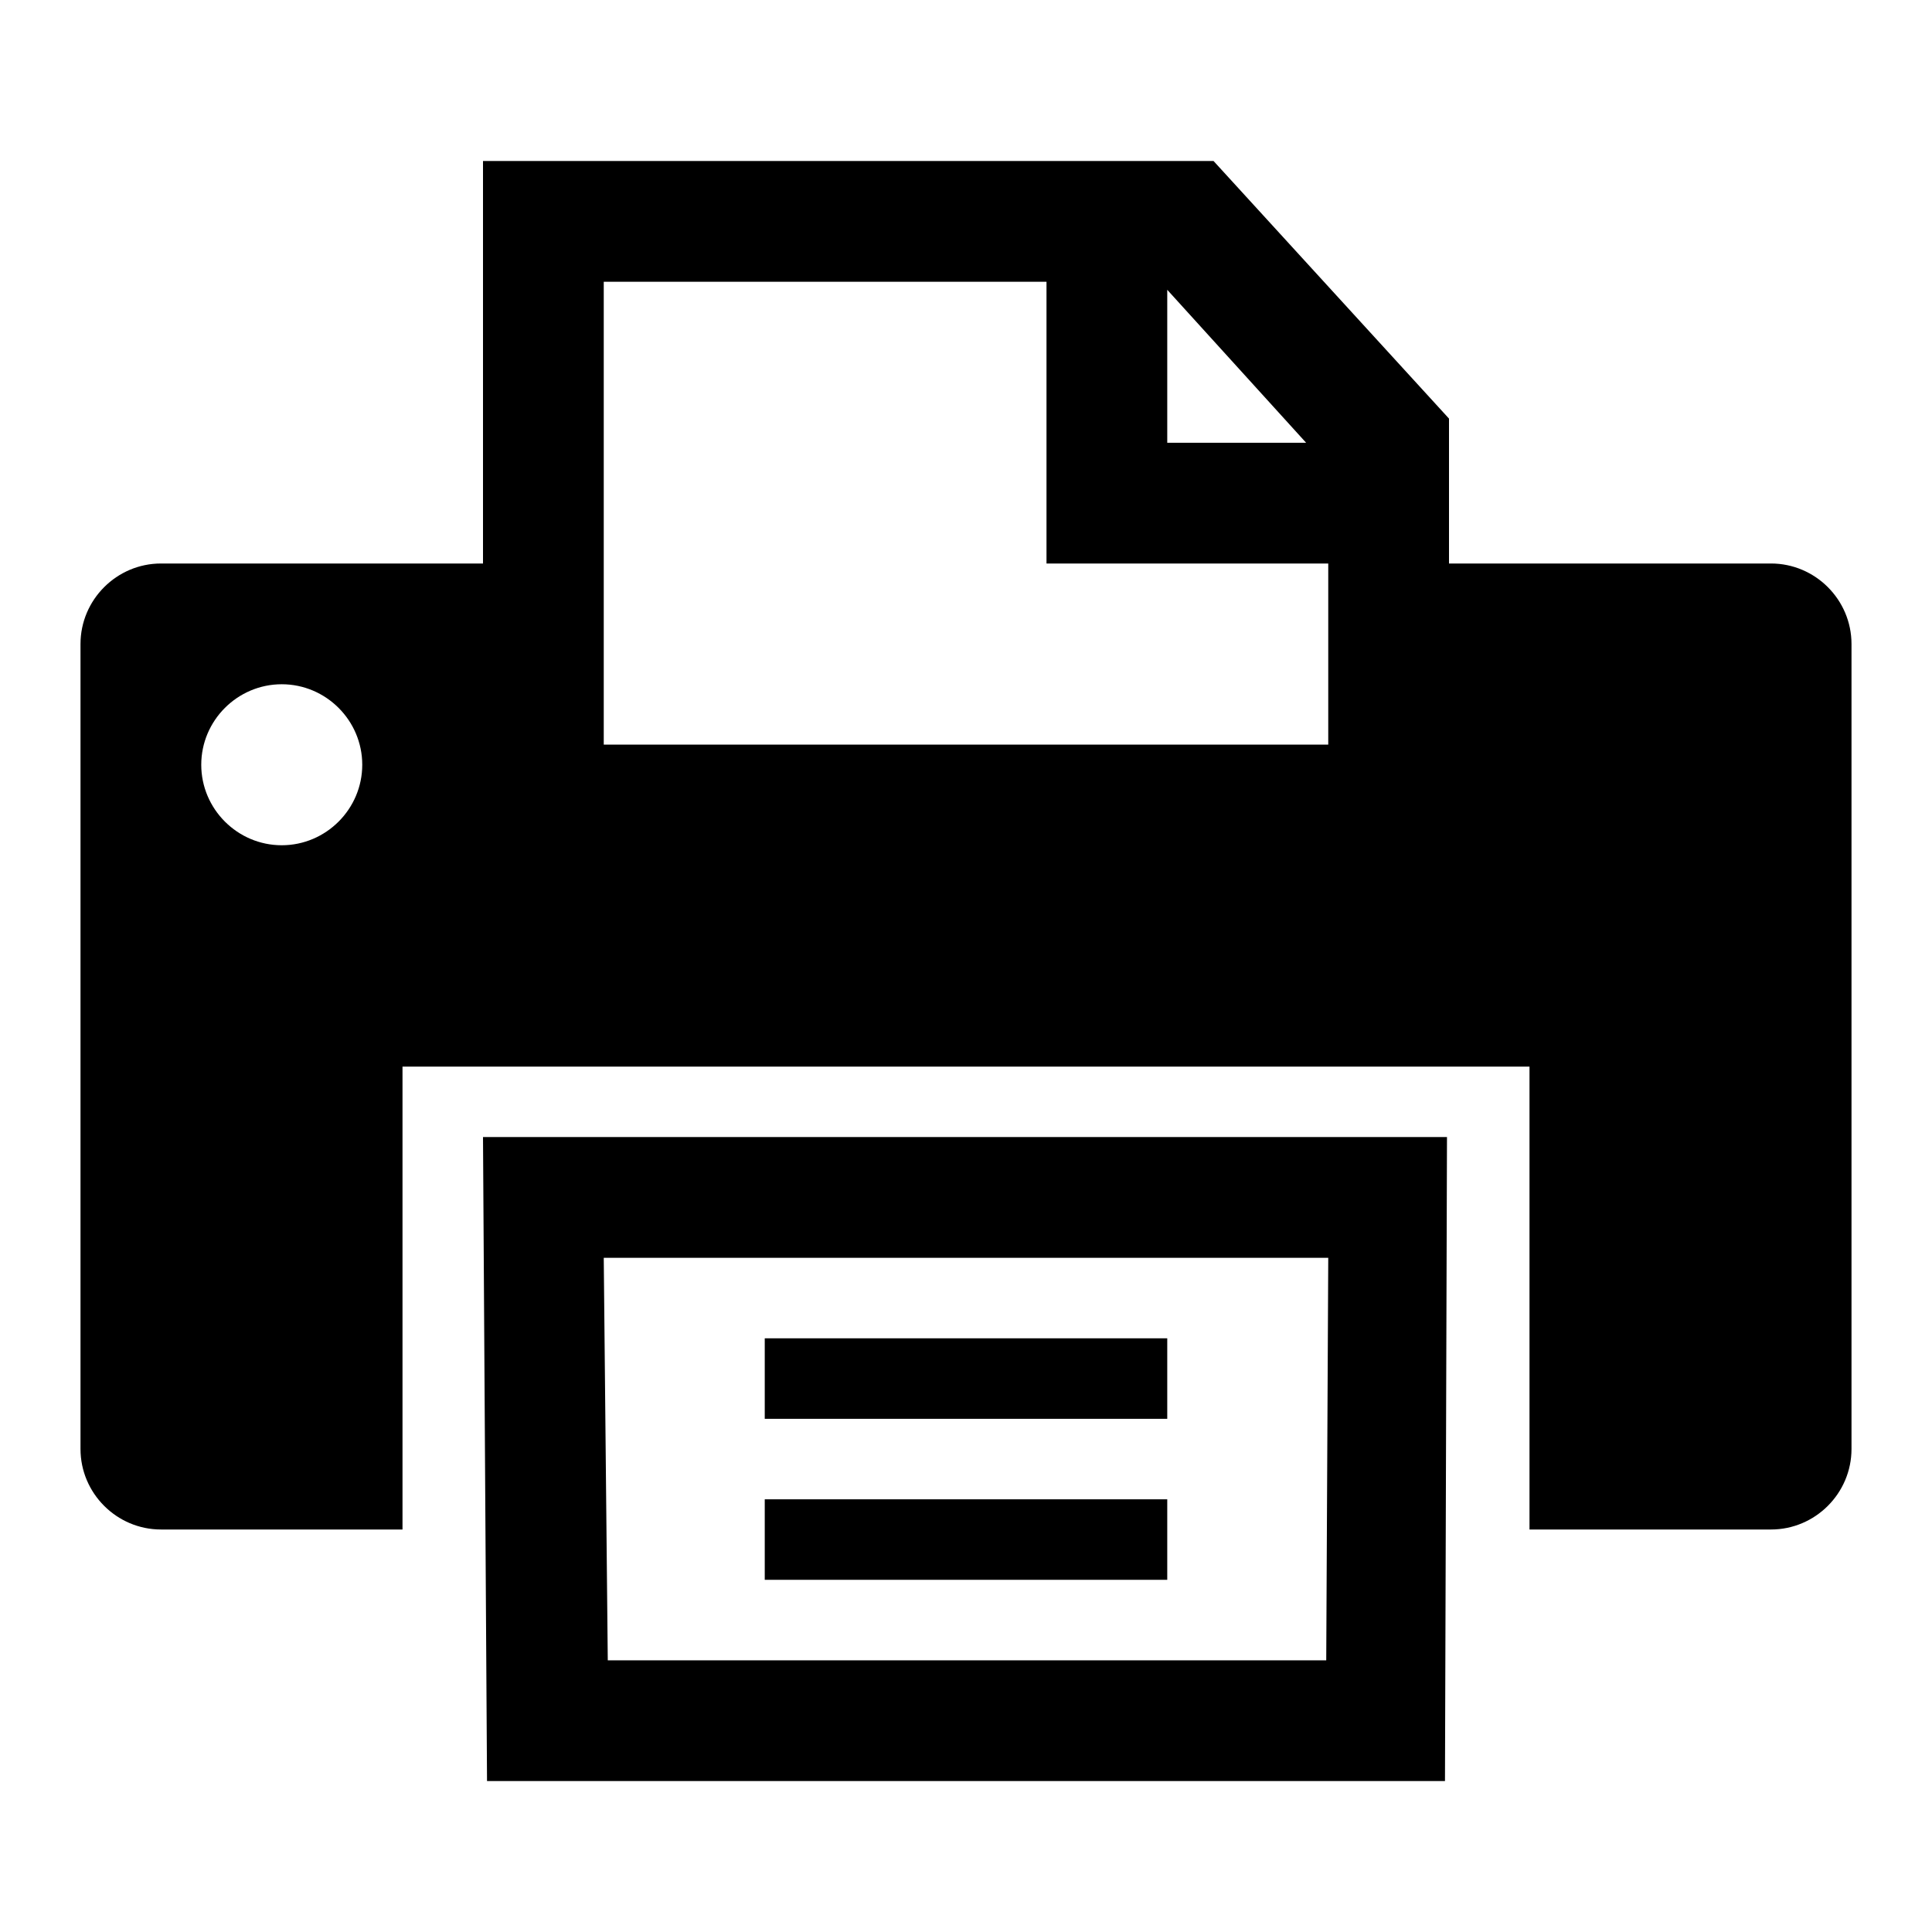
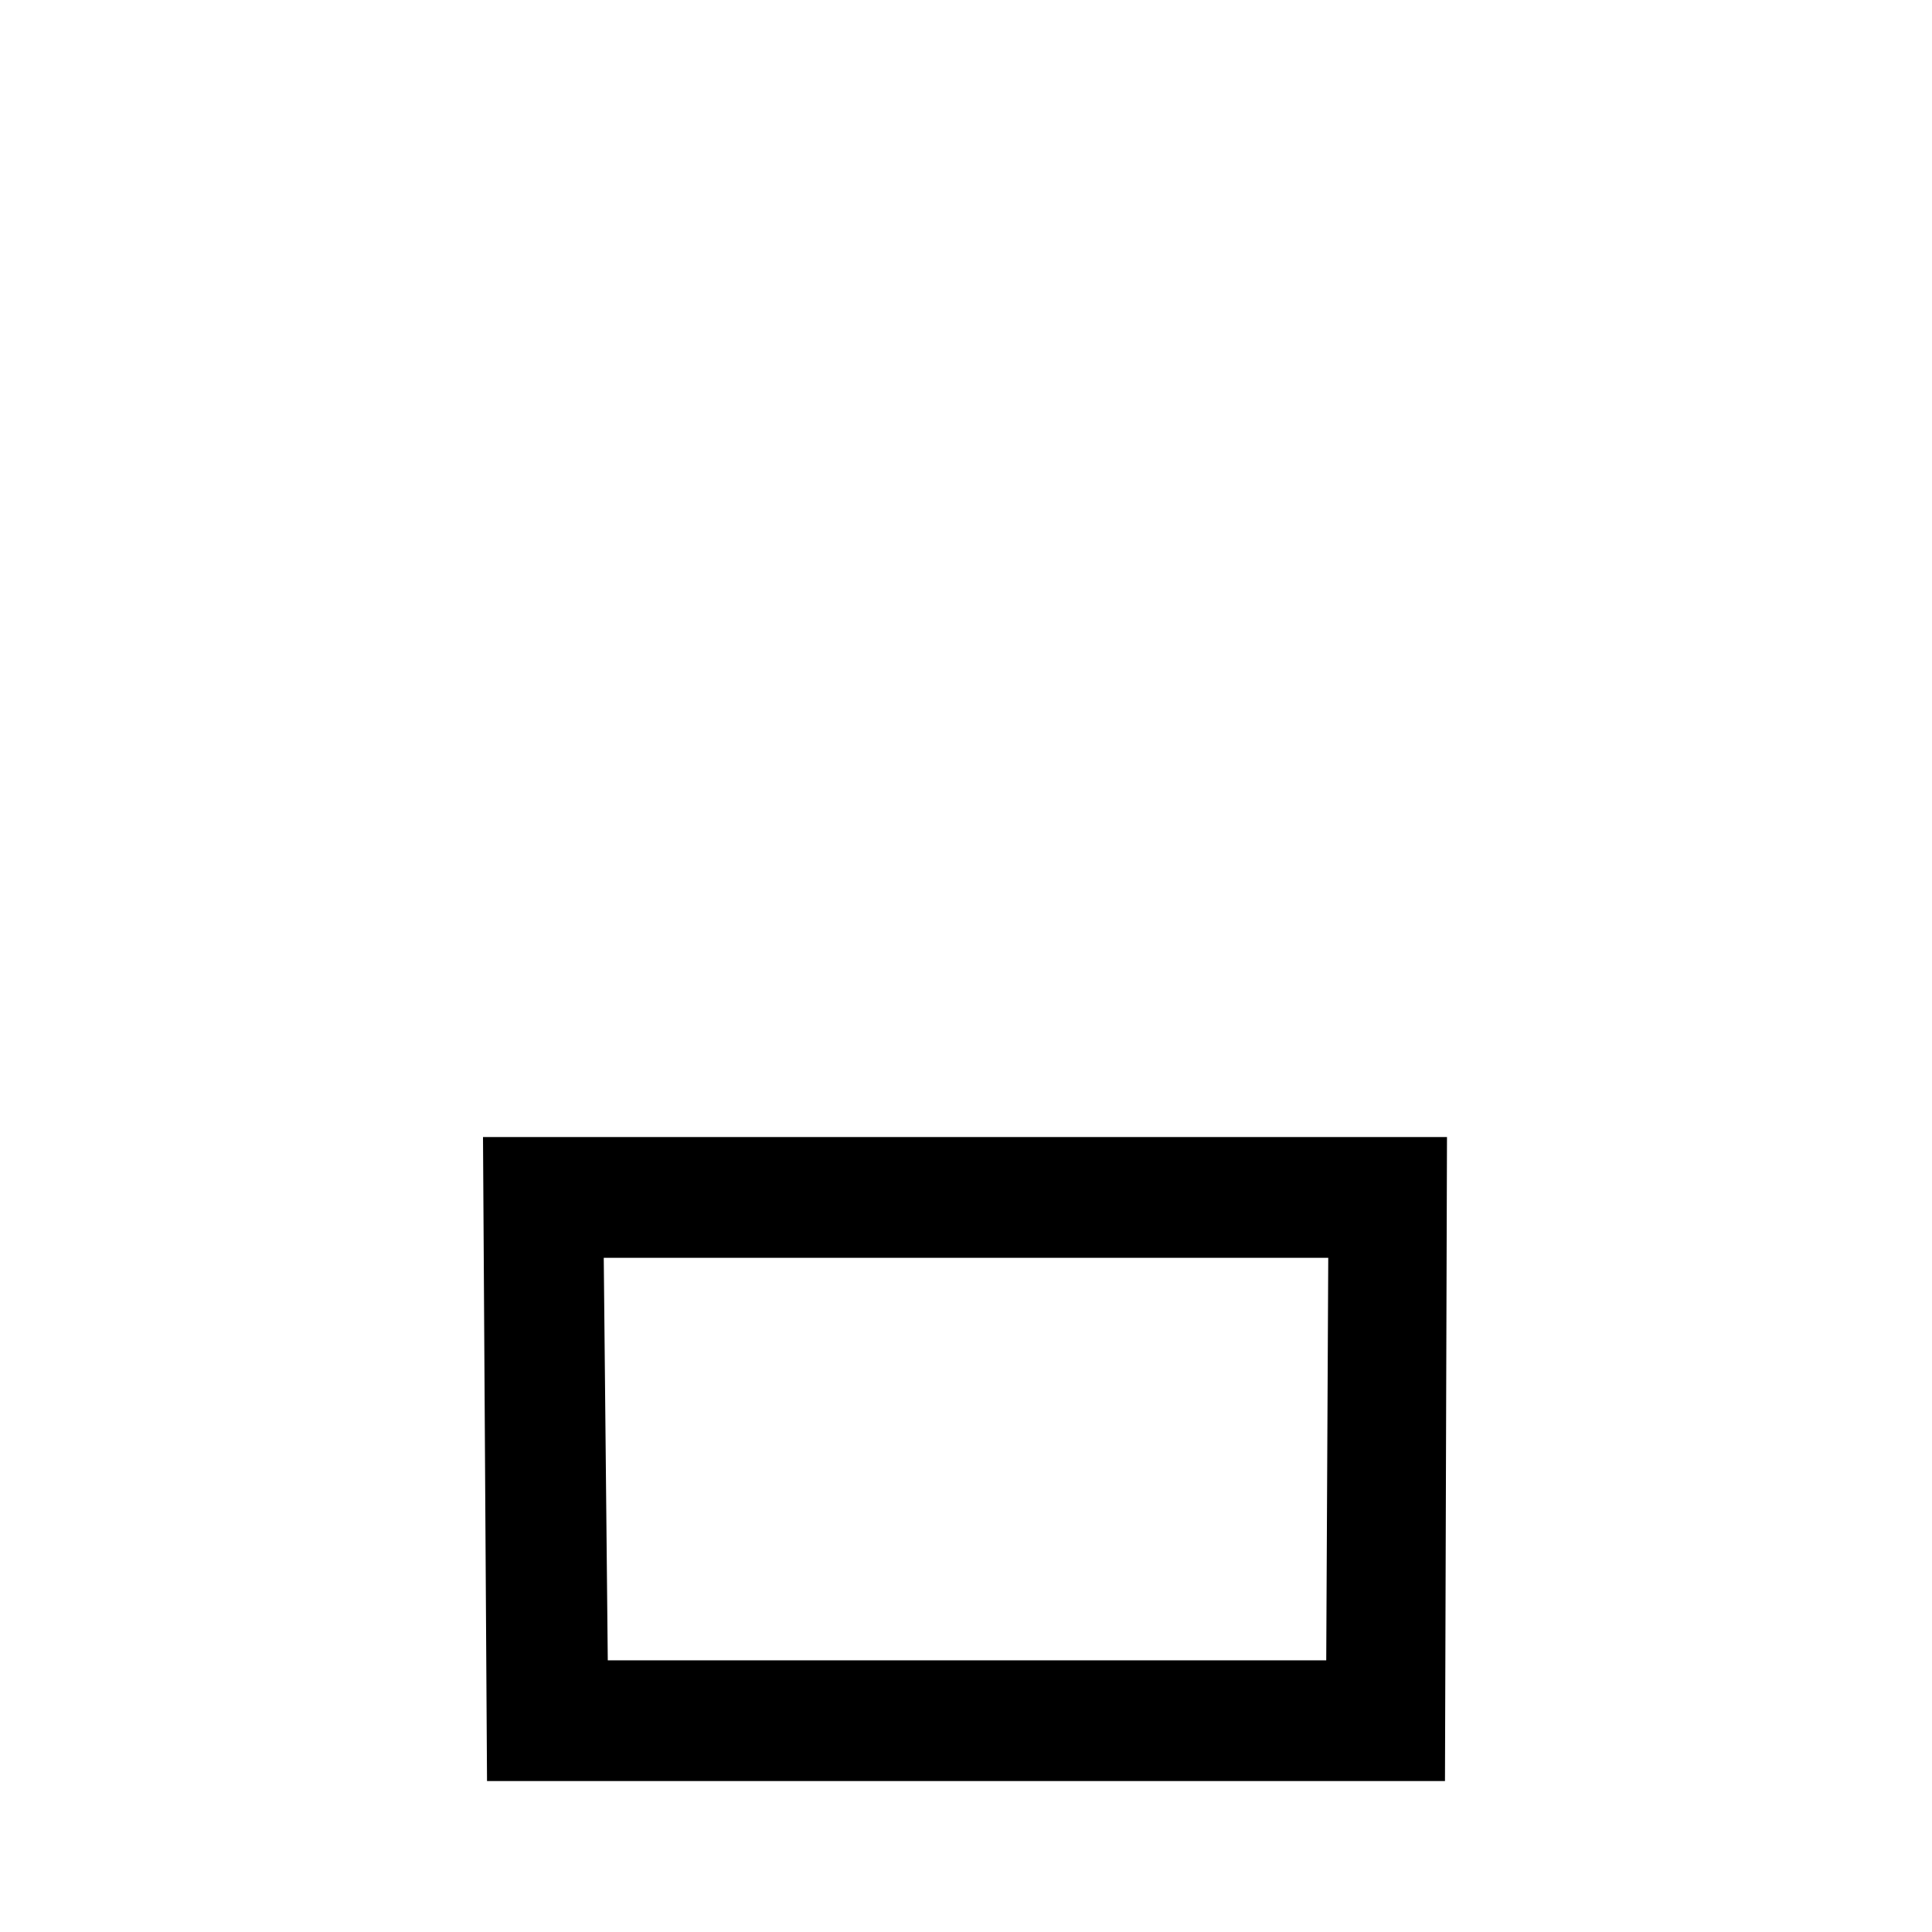
<svg xmlns="http://www.w3.org/2000/svg" width="96" height="96" xml:space="preserve" overflow="hidden">
  <g transform="translate(-296 -434)">
    <path d="M362 496.5 361.9 516.5 326.2 516.5 326 496.5 362 496.5ZM320.2 522.5 367.8 522.5 367.9 490.5 320 490.5 320.2 522.5Z" />
-     <path d="M334 500.5 354 500.5 354 504.5 334 504.5Z" />
-     <path d="M334 508.5 354 508.5 354 512.5 334 512.5Z" />
-     <path d="M362 471 326 471 326 448 348 448 348 462 362 462 362 471ZM354 448.4 360.9 456 354 456 354 448.4ZM310 476C307.8 476 306 474.2 306 472 306 469.8 307.8 468 310 468 312.2 468 314 469.8 314 472 314 474.2 312.2 476 310 476ZM384 462 368 462 368 454.8 356.3 442 320 442 320 462 304 462C301.8 462 300 463.8 300 466L300 506C300 508.2 301.8 510 304 510L316 510 316 487 372 487 372 510 384 510C386.2 510 388 508.2 388 506L388 466C388 463.8 386.2 462 384 462Z" />
  </g>
</svg>